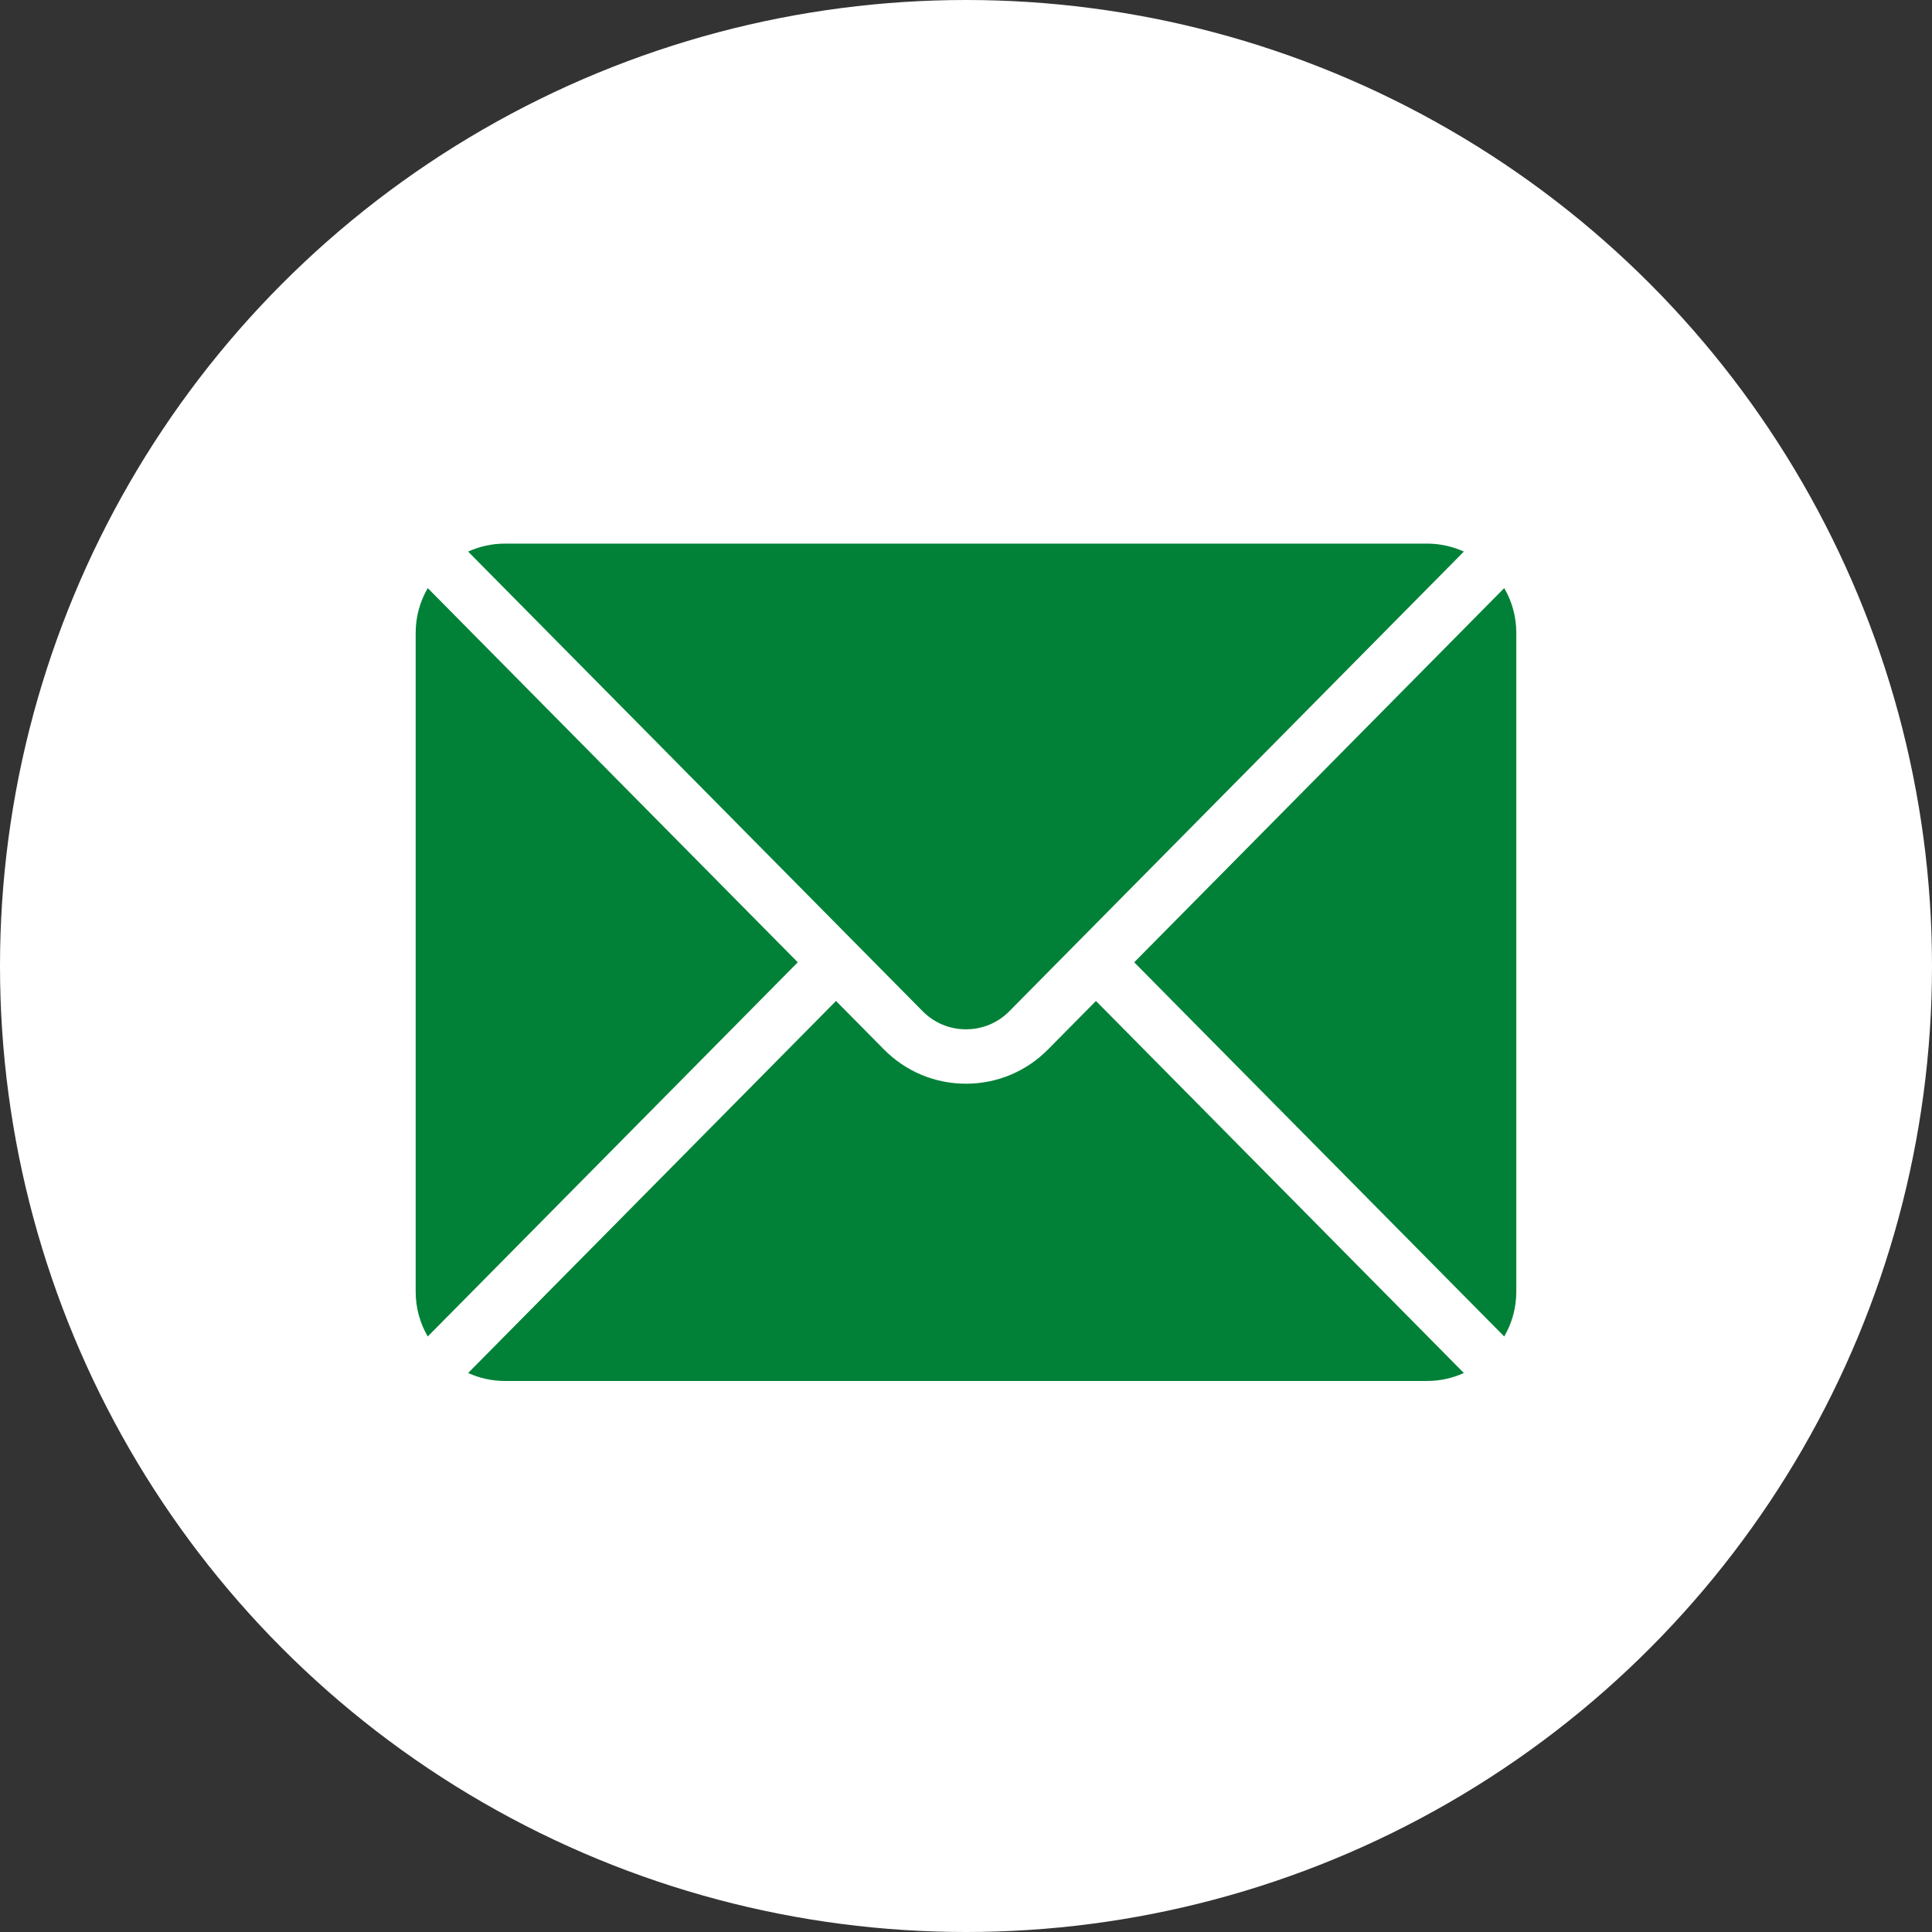
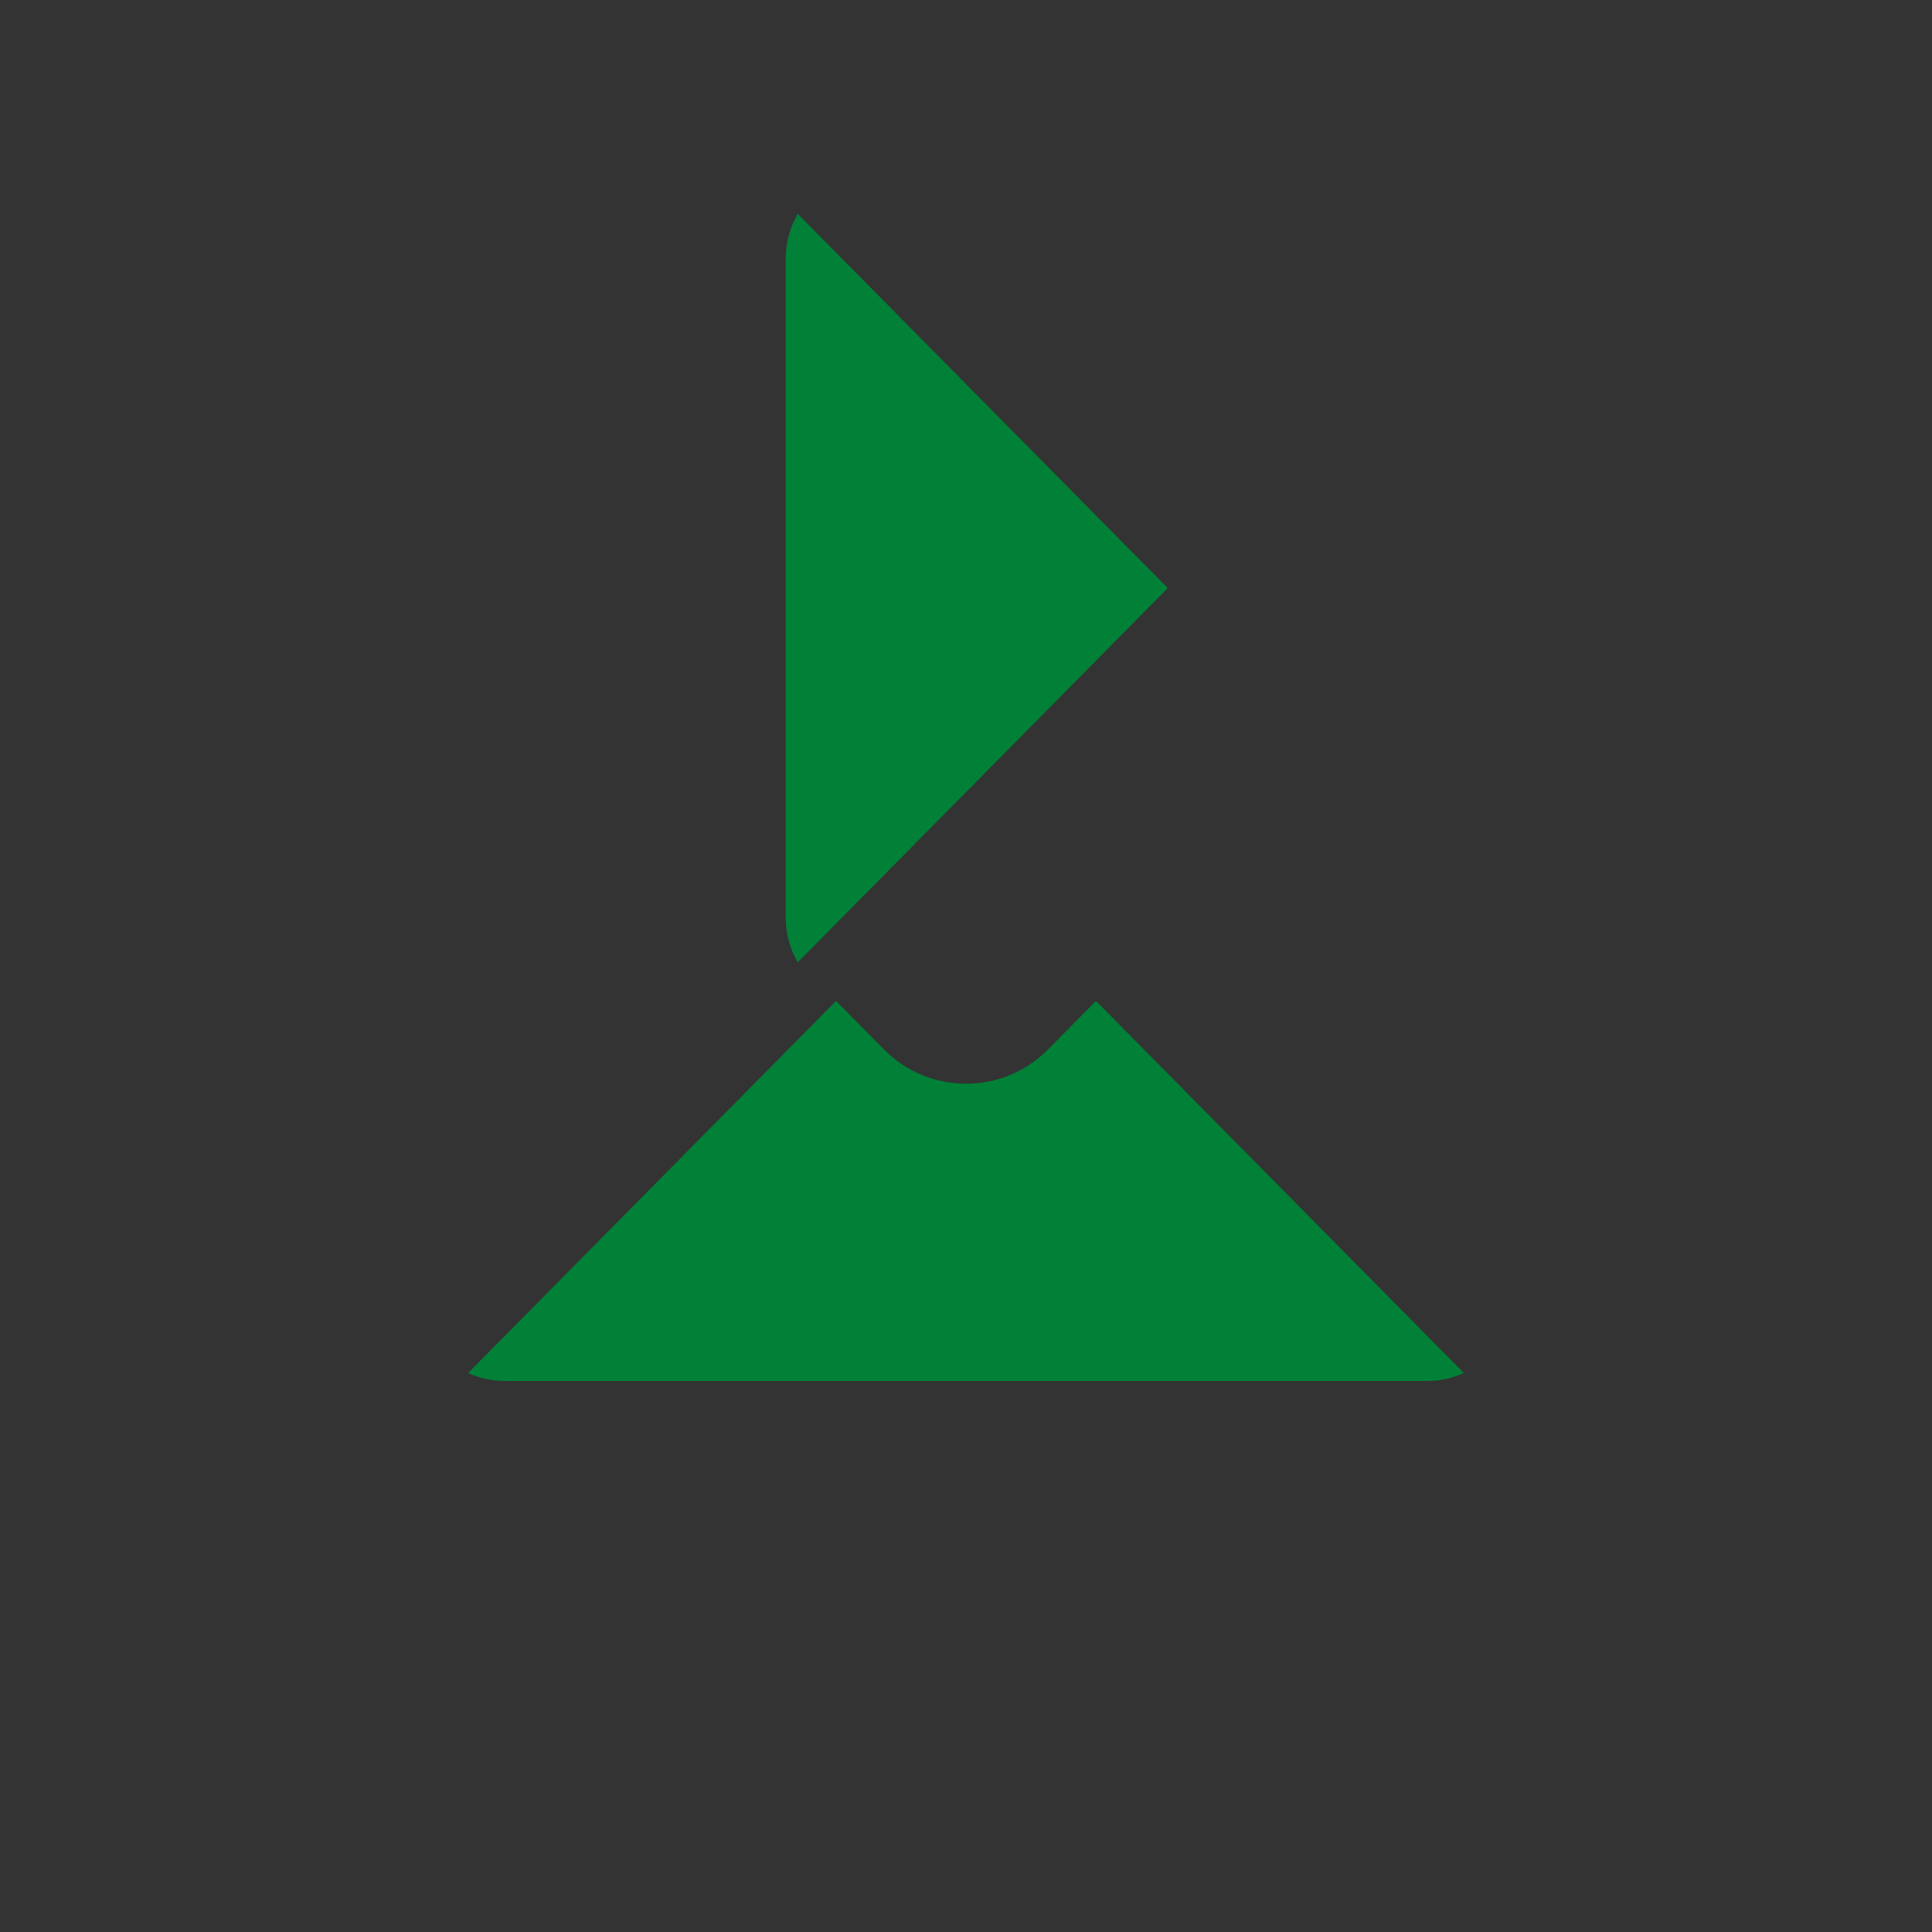
<svg xmlns="http://www.w3.org/2000/svg" id="_Слой_2" data-name="Слой 2" viewBox="0 0 860.28 860.28">
  <rect x="0" y="0" width="860.28" height="860.28" fill="#333333" stroke="none" />
  <defs>
    <style> .cls-1 { fill: #008137; } .cls-1, .cls-2 { stroke-width: 0px; } .cls-2 { fill: #fff; } </style>
  </defs>
  <g id="Objects">
    <g>
-       <circle class="cls-2" cx="430.14" cy="430.14" r="430.14" />
-       <path class="cls-1" d="m355.23,428.49l-164.76,166.62c-3.42-5.86-5.38-12.67-5.38-19.93v-293.38c0-7.26,1.96-14.07,5.38-19.93l164.76,166.62Z" />
+       <path class="cls-1" d="m355.23,428.49c-3.42-5.86-5.38-12.67-5.38-19.93v-293.38c0-7.26,1.96-14.07,5.38-19.93l164.76,166.62Z" />
      <path class="cls-1" d="m488.01,445.71l163.81,165.66c-5,2.27-10.54,3.55-16.38,3.55H224.83c-5.84,0-11.38-1.28-16.38-3.55l163.81-165.66,21.34,21.58c9.73,9.84,22.7,15.26,36.53,15.26s26.81-5.42,36.54-15.26l21.34-21.58Z" />
-       <path class="cls-1" d="m380.77,419.87l-172.32-174.26c5-2.27,10.54-3.55,16.38-3.55h410.61c5.84,0,11.38,1.28,16.38,3.55l-172.32,174.26s0,.01-.01.01c0,0,0,.01-.01.01l-30.03,30.37c-5.14,5.21-12,8.07-19.32,8.07s-14.17-2.86-19.31-8.07l-30.02-30.36s-.02,0-.02-.02c-.01,0-.01-.01-.01-.01Z" />
-       <path class="cls-1" d="m669.8,261.87c3.42,5.86,5.38,12.67,5.38,19.93v293.38c0,7.26-1.96,14.07-5.38,19.93l-164.76-166.62,164.76-166.62Z" />
    </g>
  </g>
</svg>